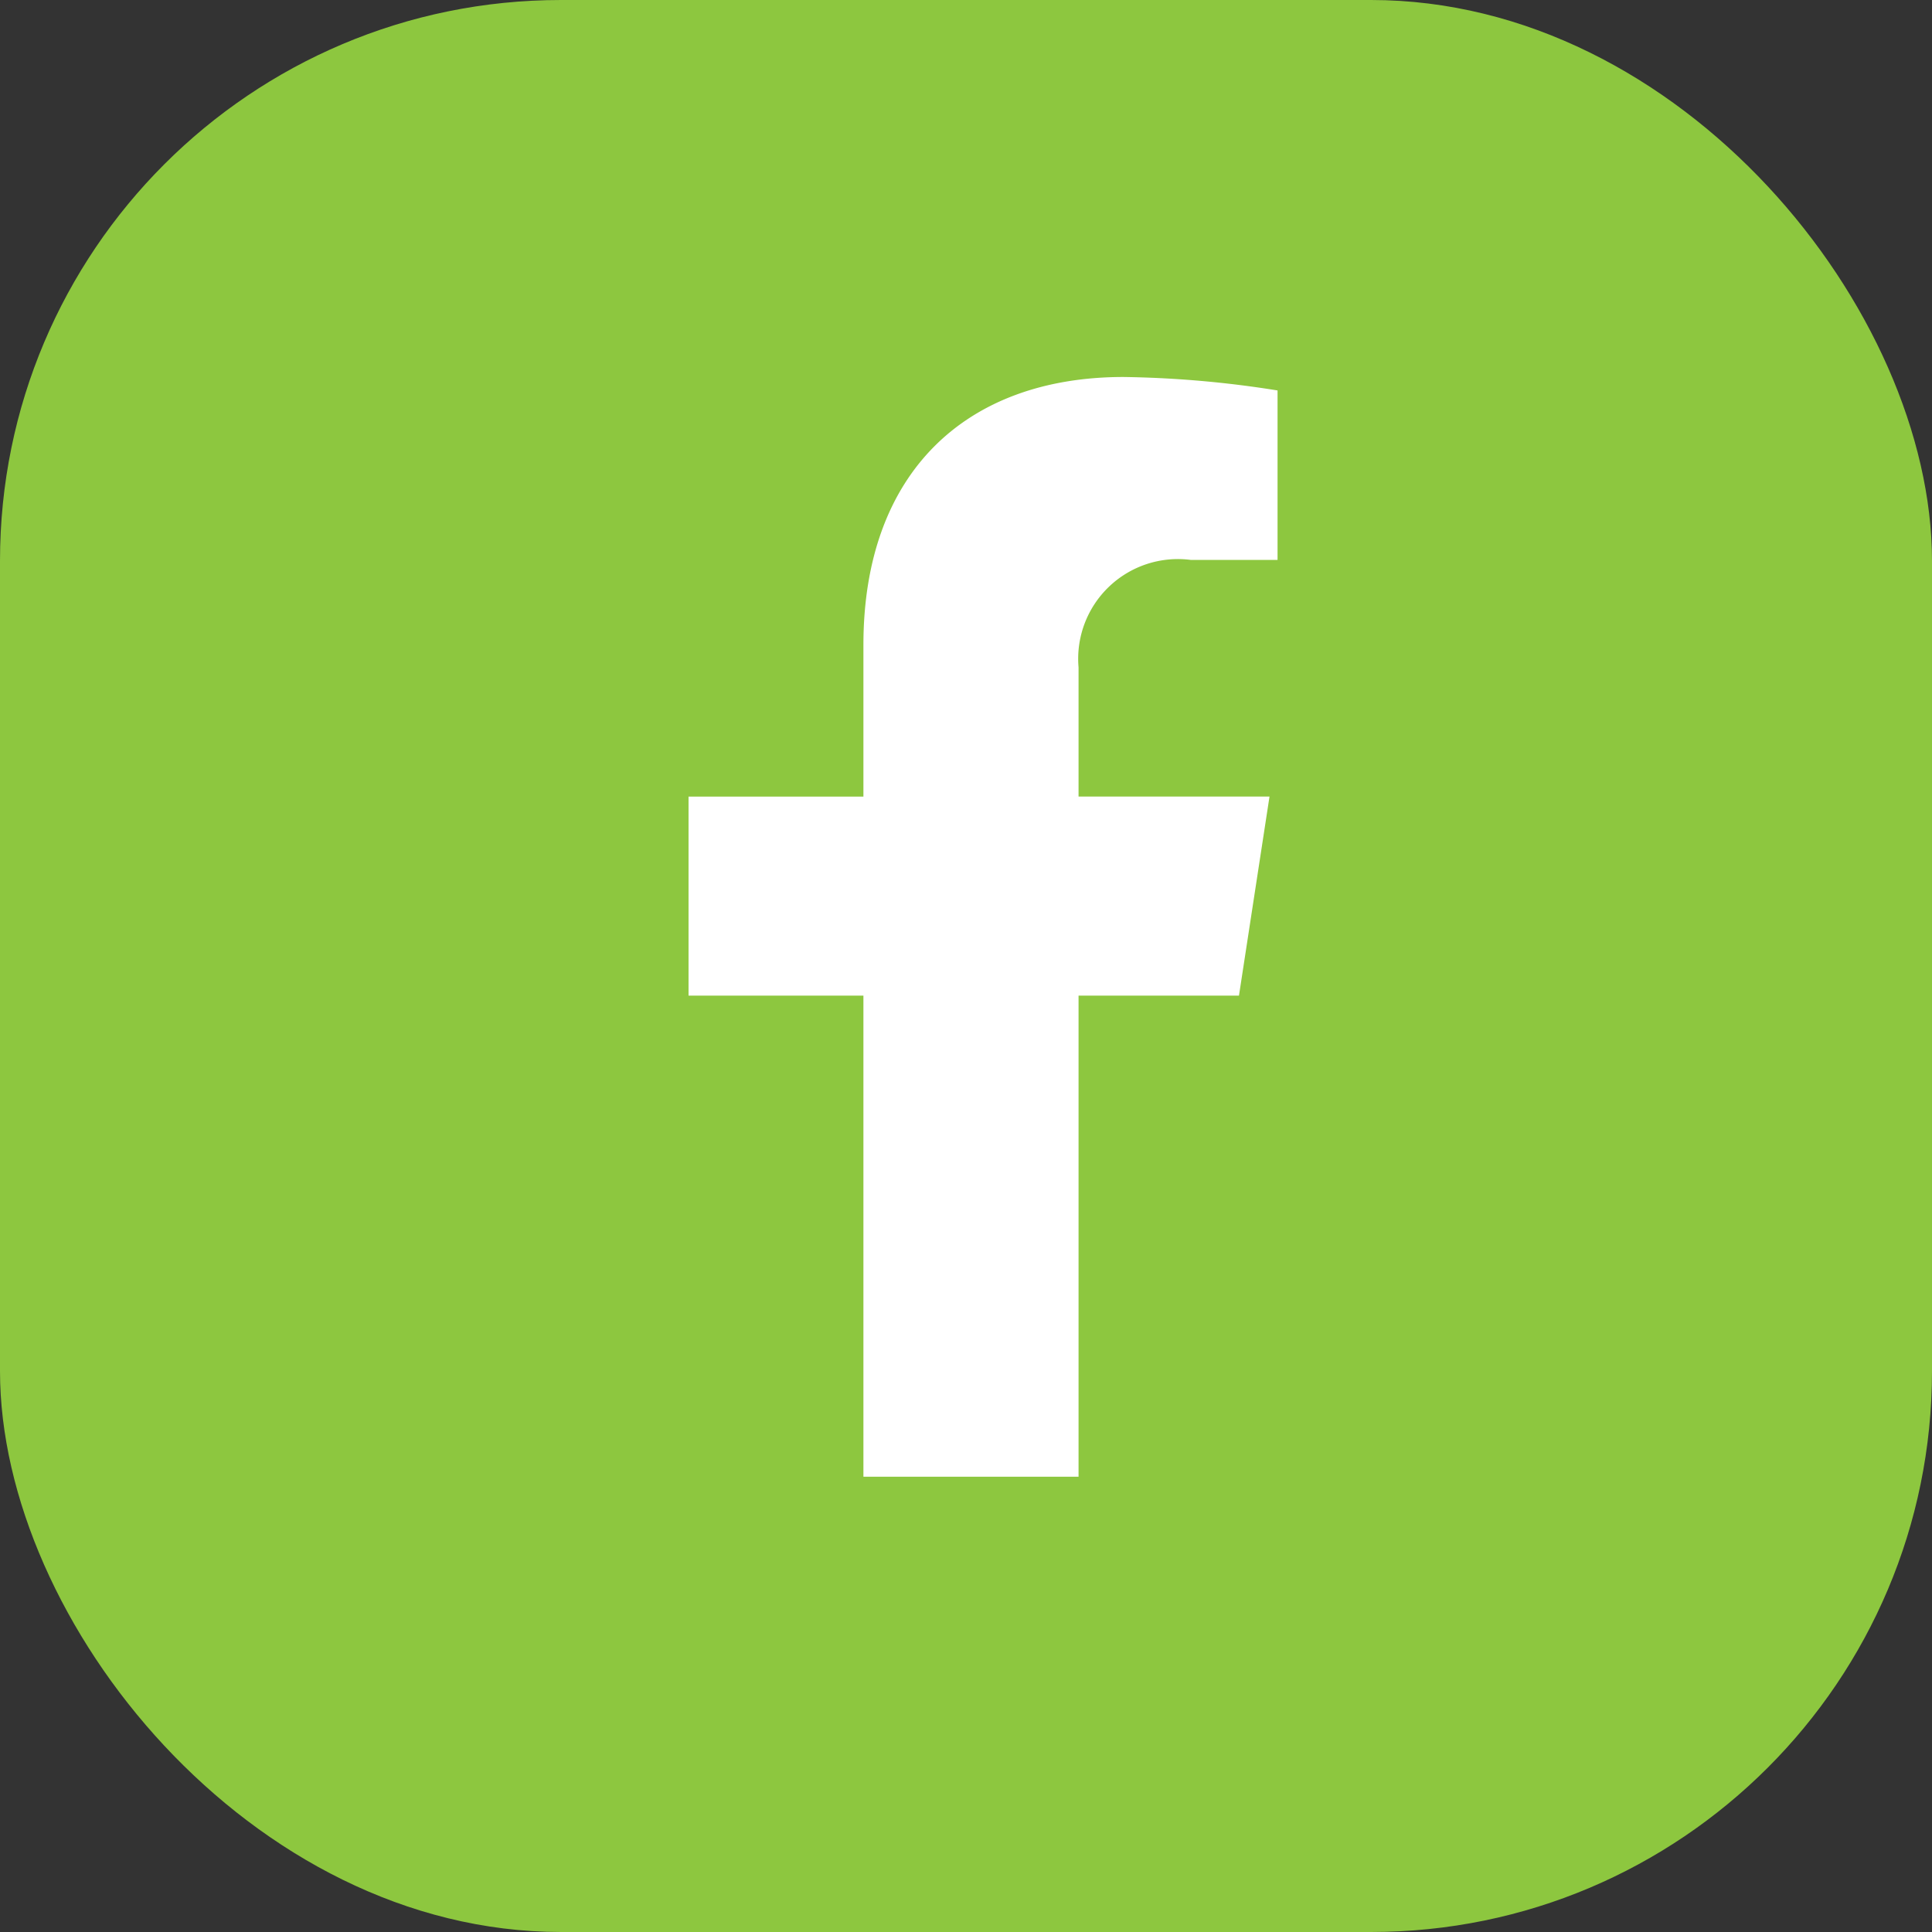
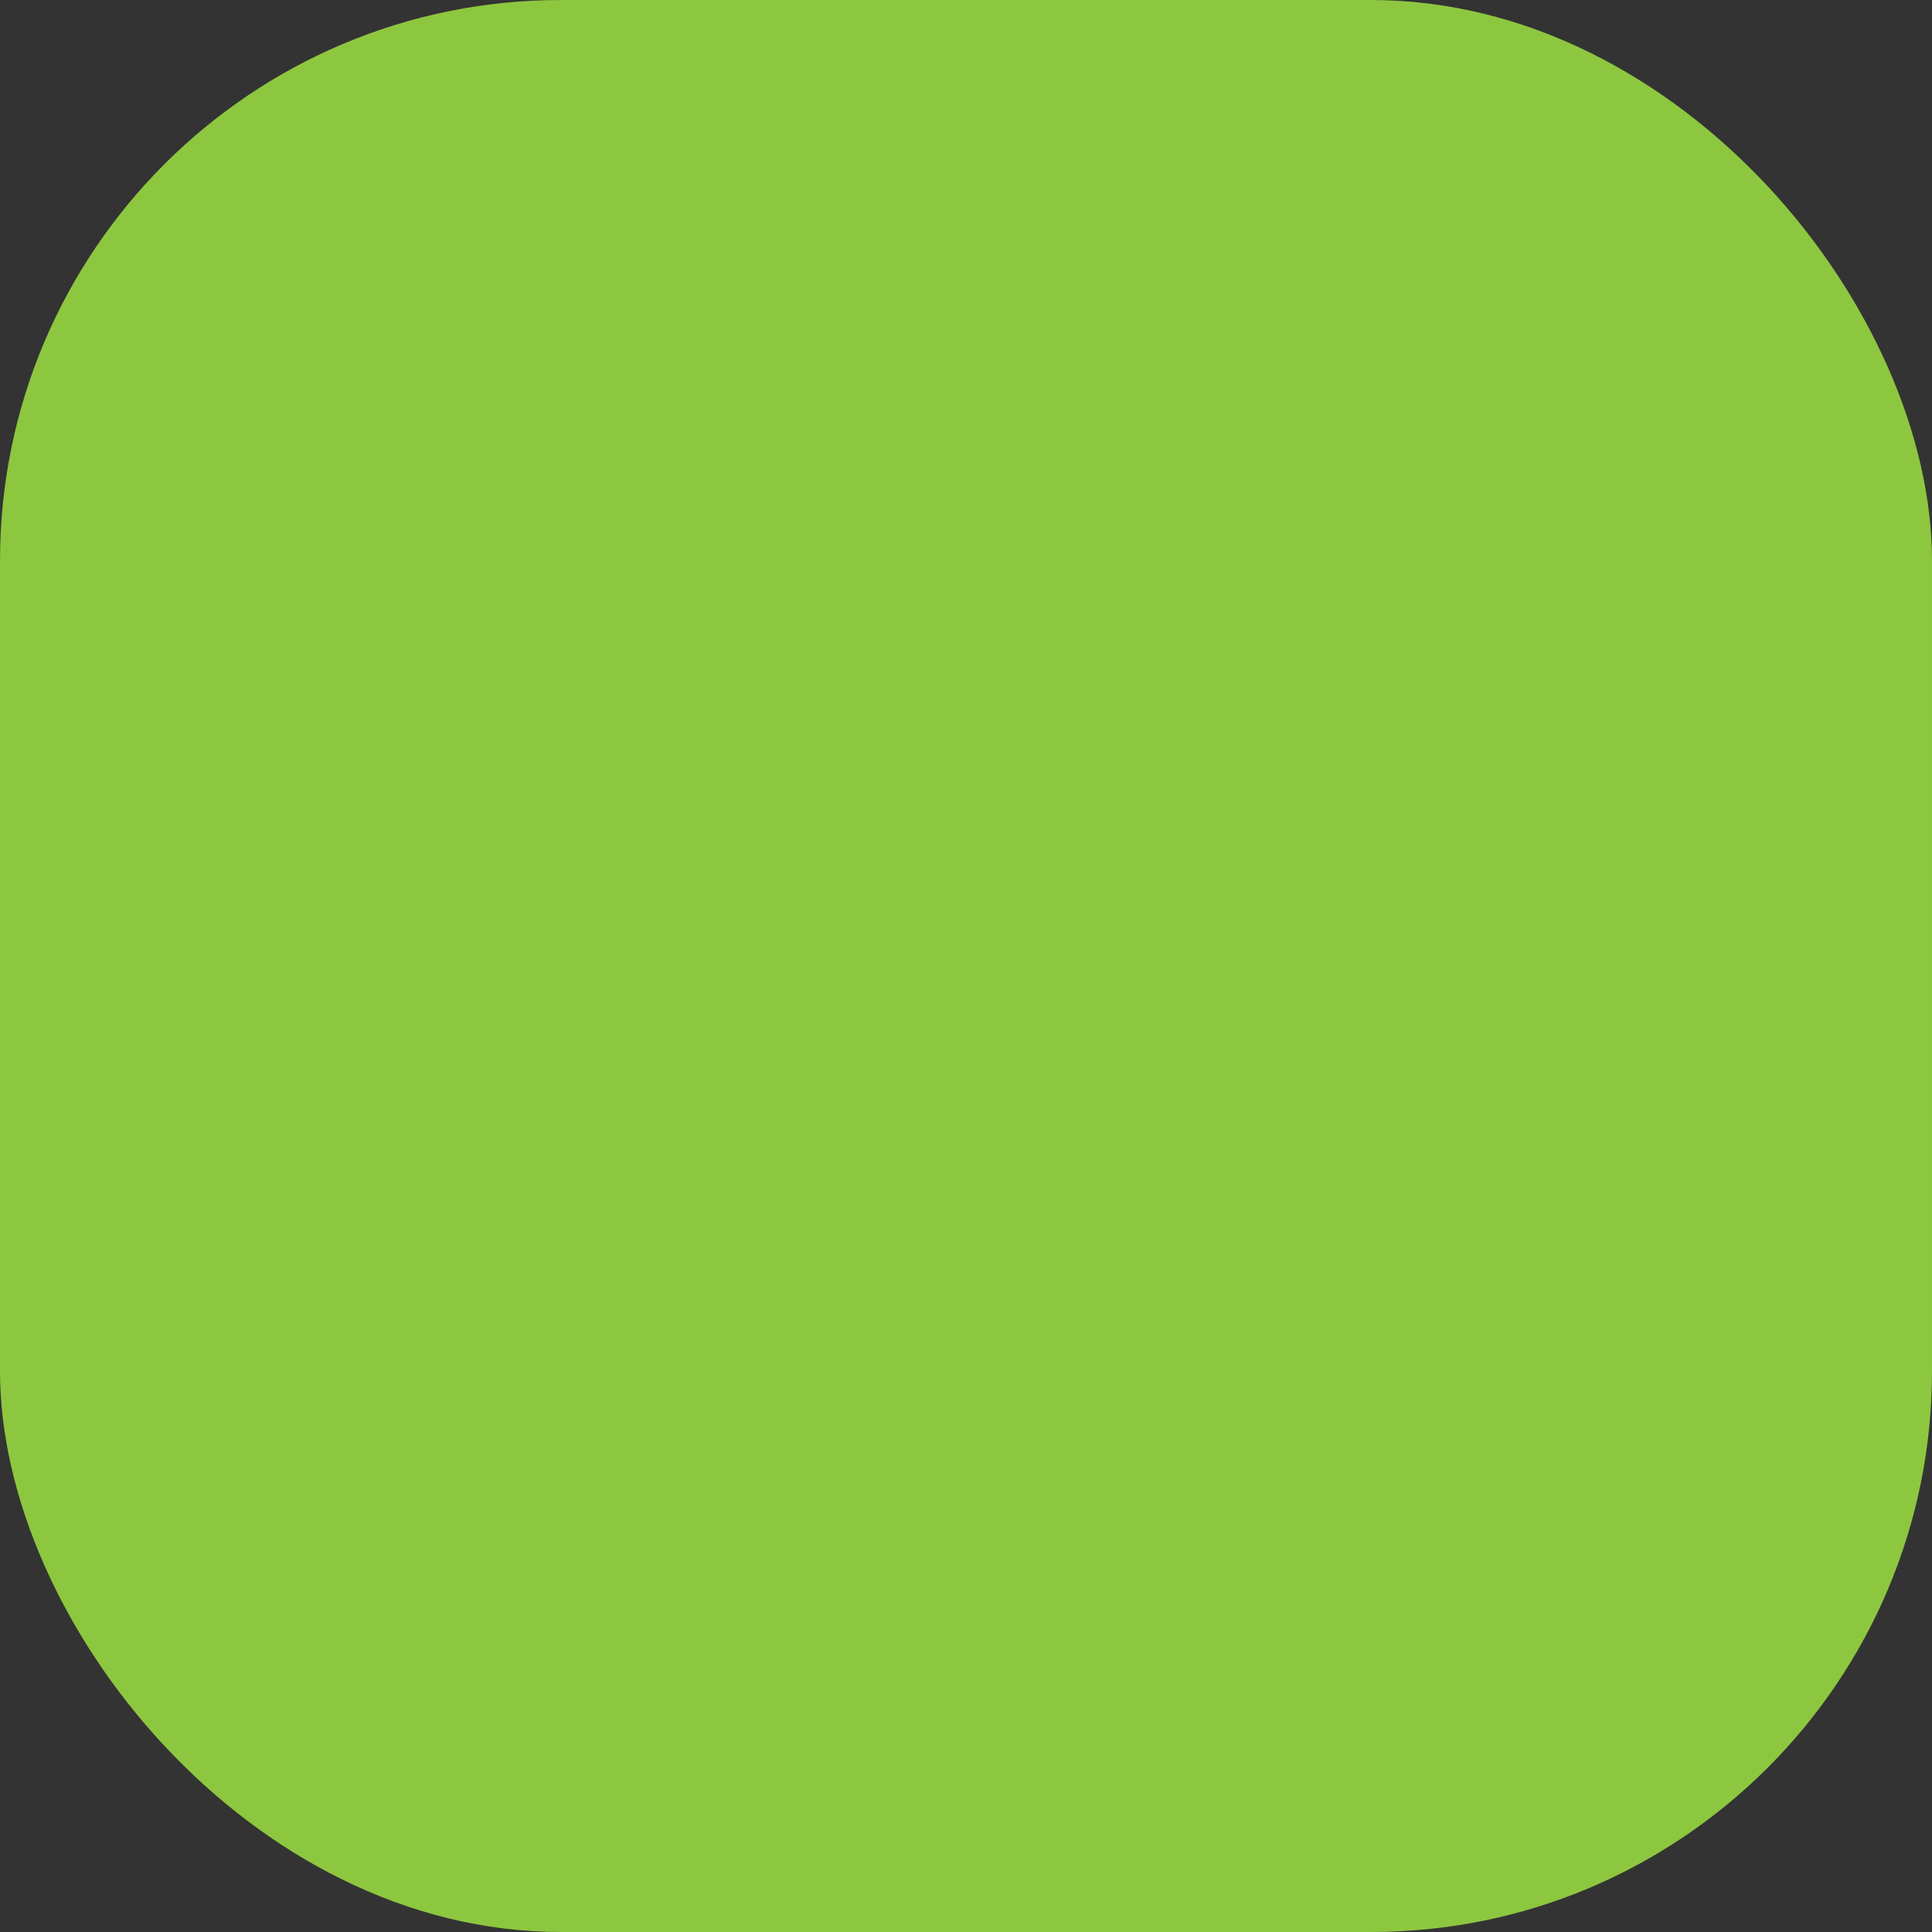
<svg xmlns="http://www.w3.org/2000/svg" width="31" height="31" viewBox="0 0 31 31">
  <rect x="0" y="0" width="31" height="31" fill="#333333" stroke="none" />
  <g id="Group_47" data-name="Group 47" transform="translate(-862 -8555)">
    <rect id="Rectangle_39" data-name="Rectangle 39" width="31" height="31" rx="9" transform="translate(862 8555)" fill="#8dc73f" />
-     <path id="Icon_awesome-facebook-f" data-name="Icon awesome-facebook-f" d="M10.441,9.926l.49-3.194H7.867V4.66a1.6,1.6,0,0,1,1.8-1.725h1.393V.216A16.989,16.989,0,0,0,8.588,0C6.064,0,4.415,1.53,4.415,4.3V6.733H1.609V9.926H4.415v7.72H7.867V9.926Z" transform="translate(871.439 8561.049)" fill="#fff" />
  </g>
</svg>